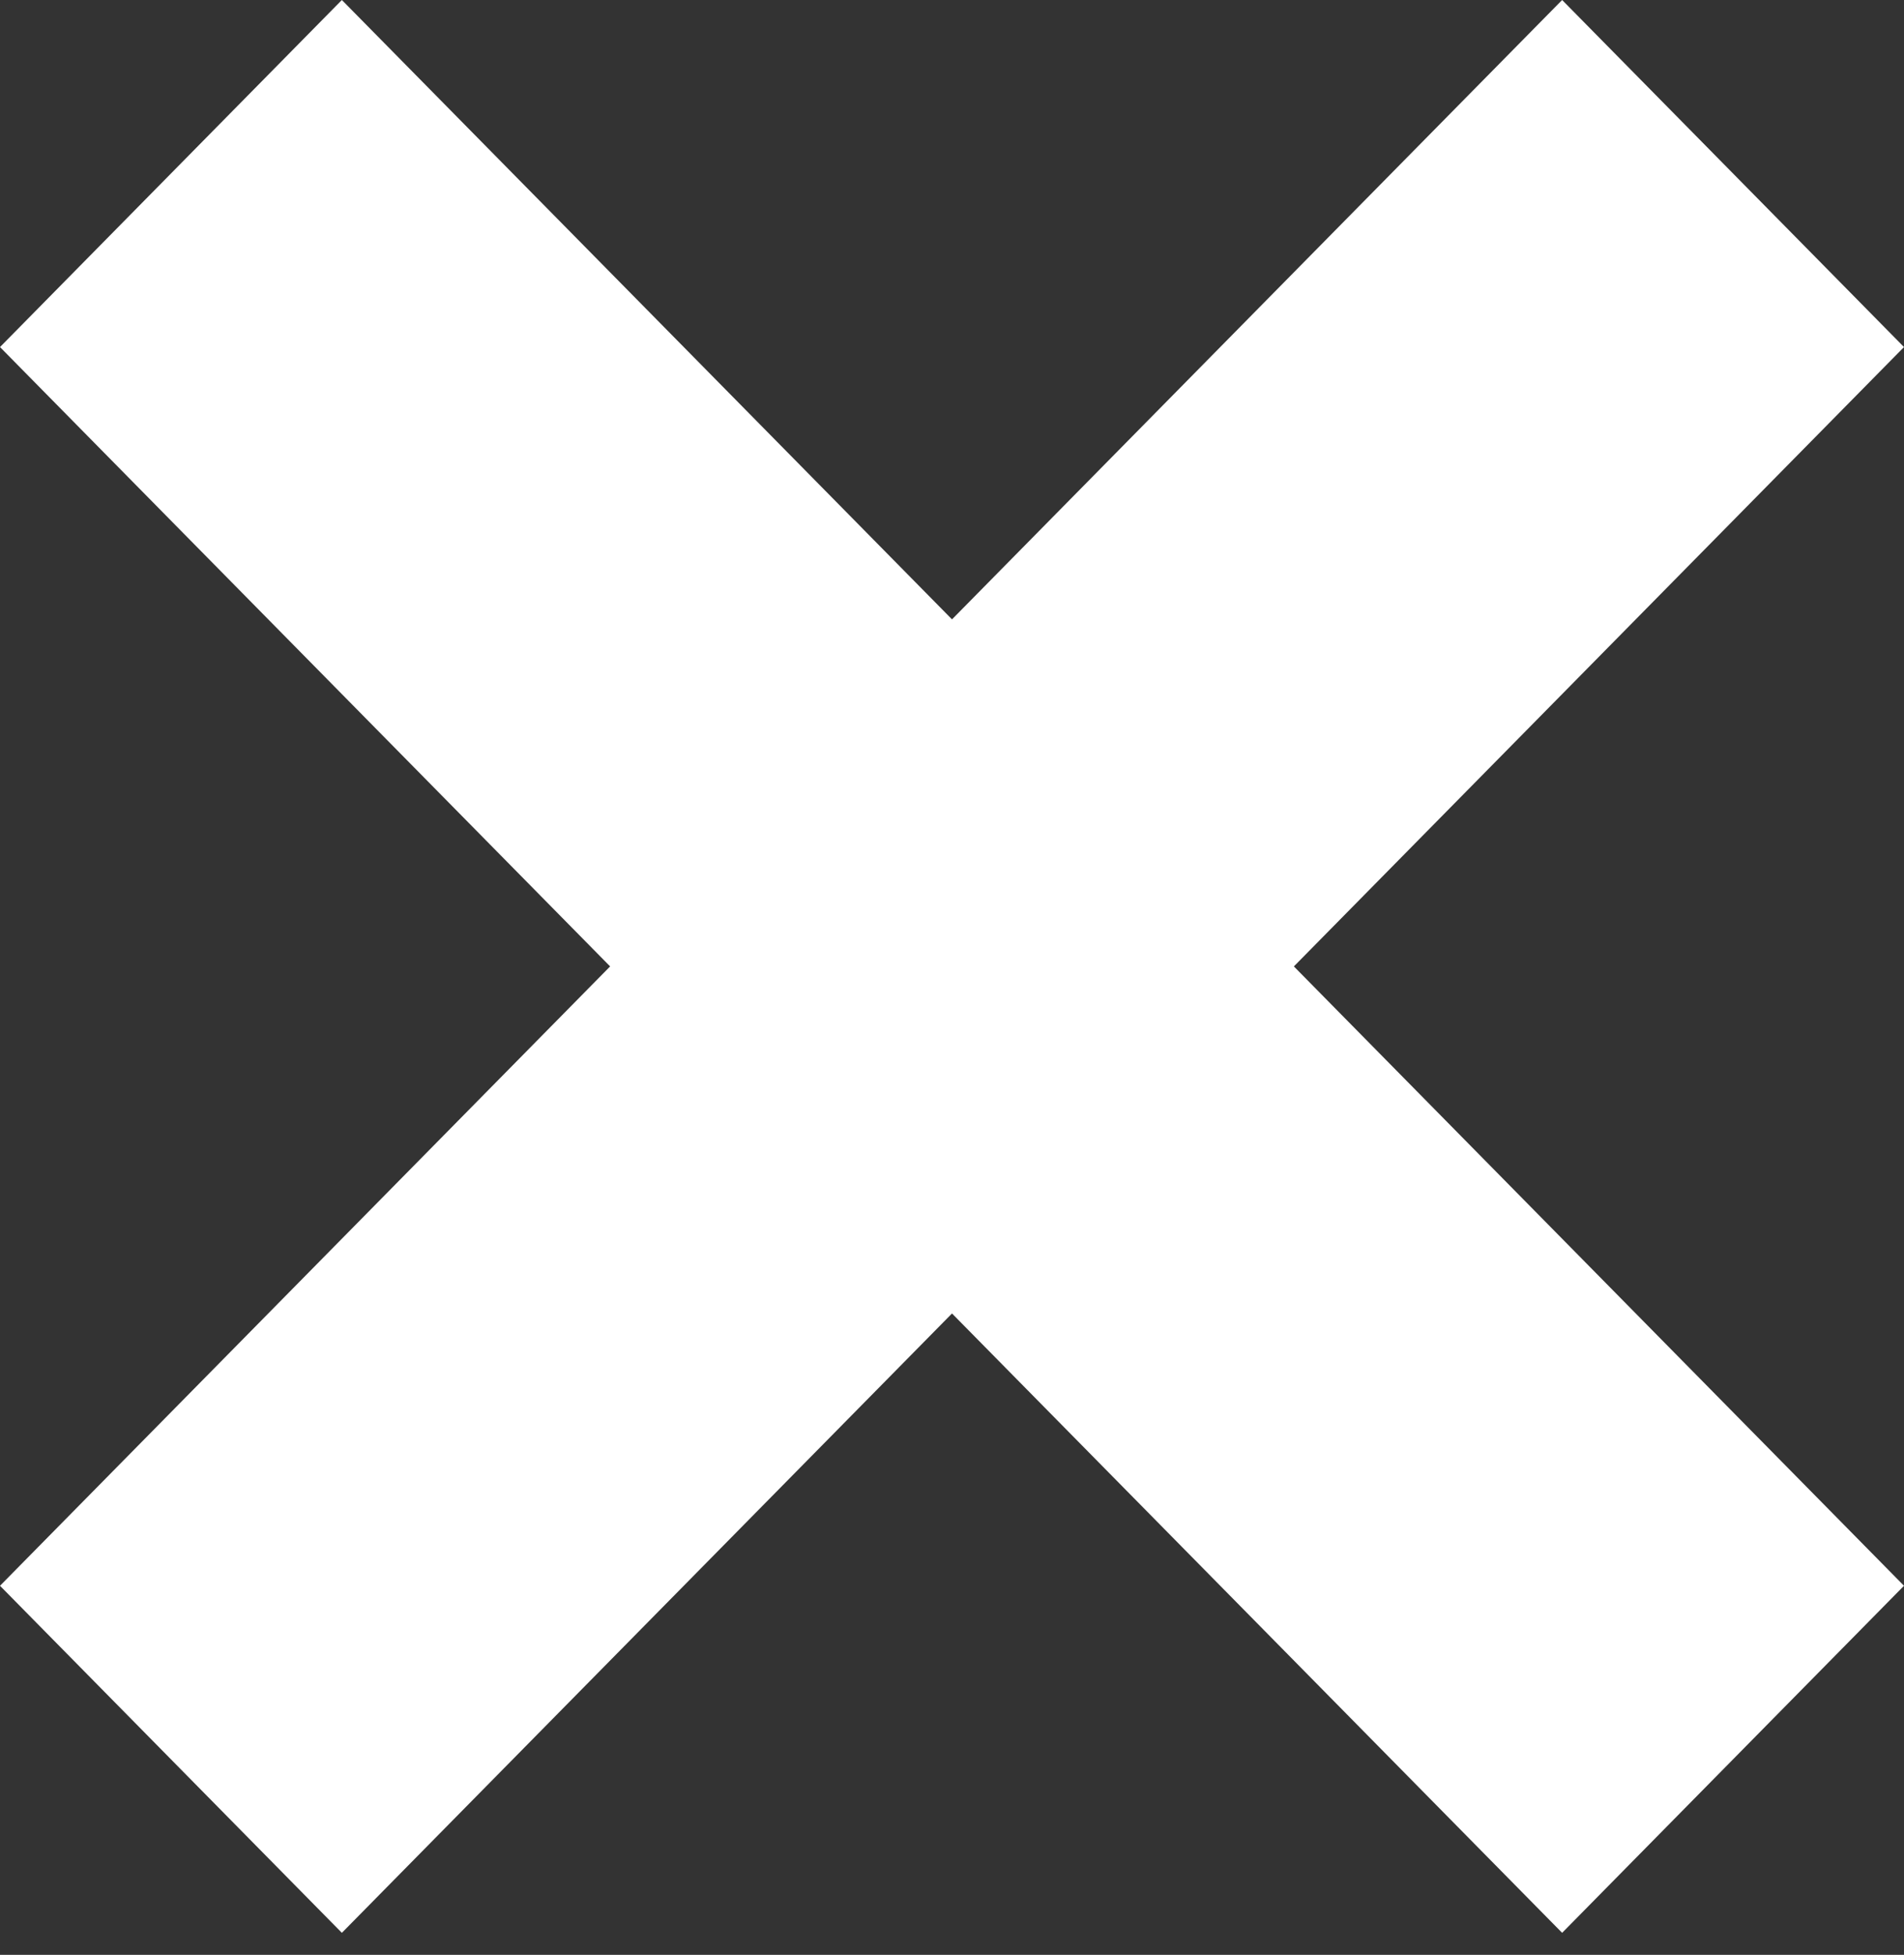
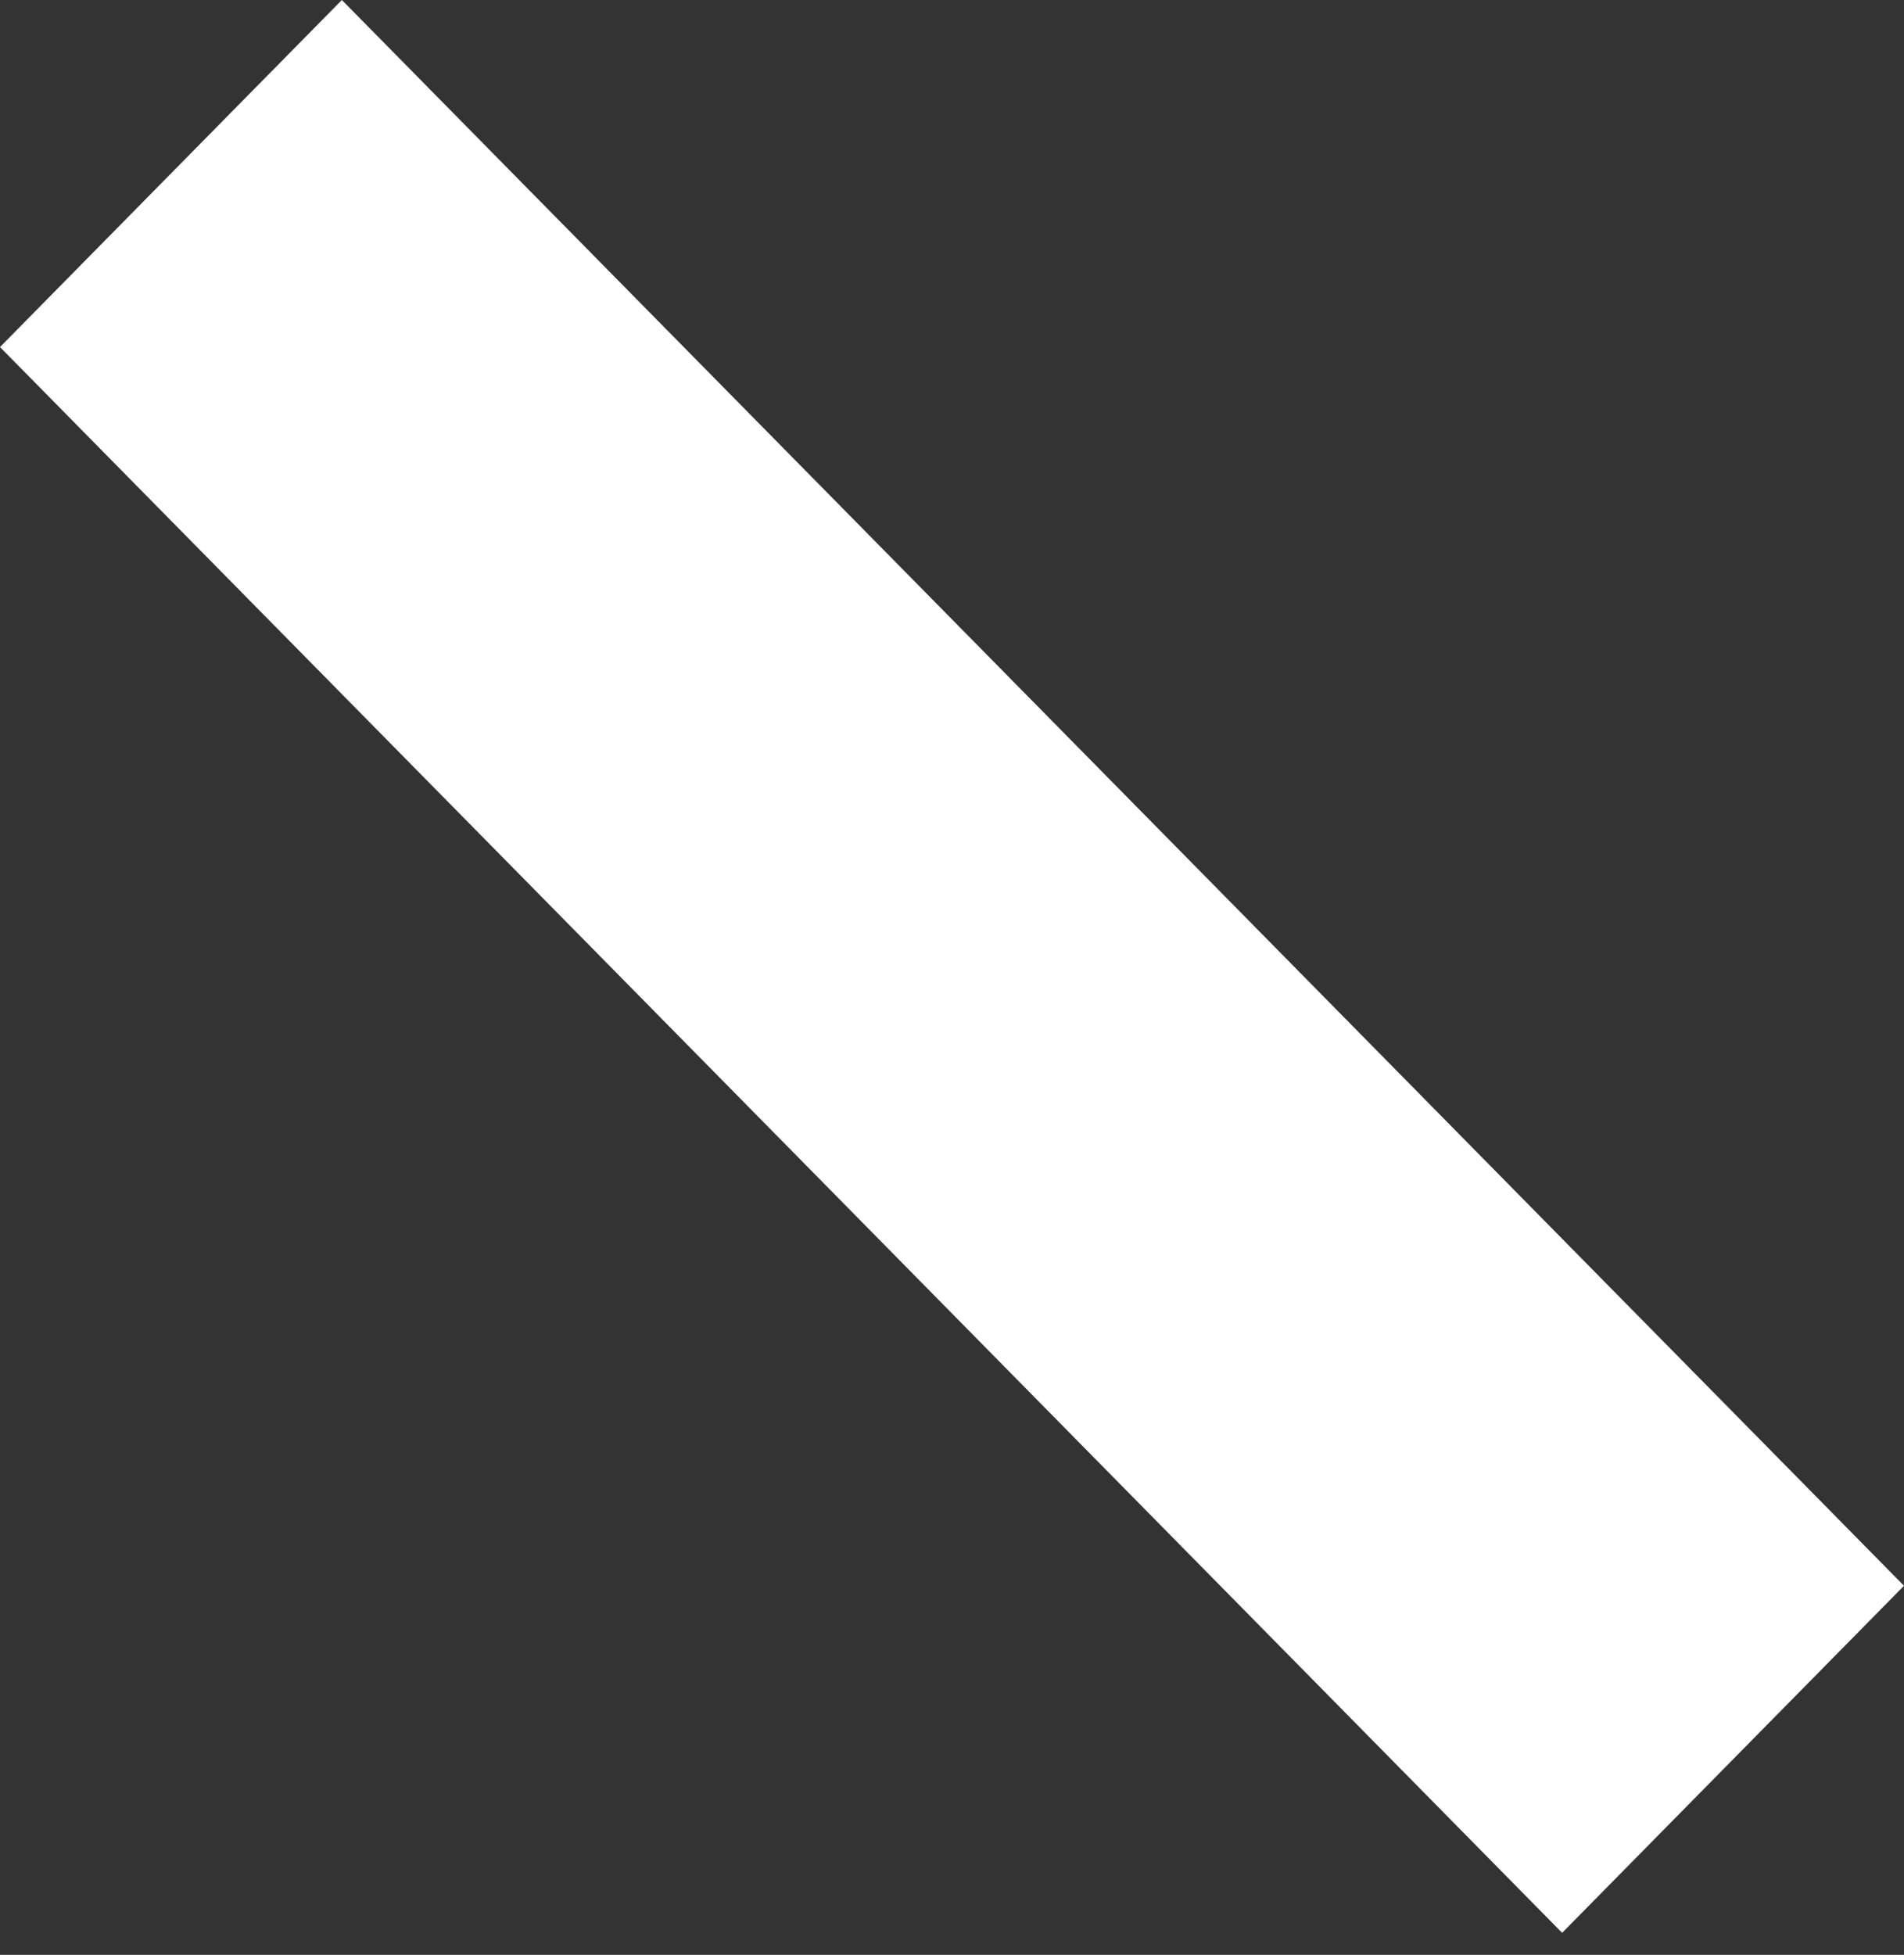
<svg xmlns="http://www.w3.org/2000/svg" width="38" height="39" viewBox="0 0 38 39" fill="none">
  <rect x="0" y="0" width="38" height="39" fill="#333333" stroke="none" />
-   <path d="M38 6.924L6.823 38.561L0 31.637L31.177 0L38 6.924Z" fill="white" />
  <path d="M6.823 0L38 31.637L31.177 38.561L0 6.924L6.823 0Z" fill="white" />
</svg>